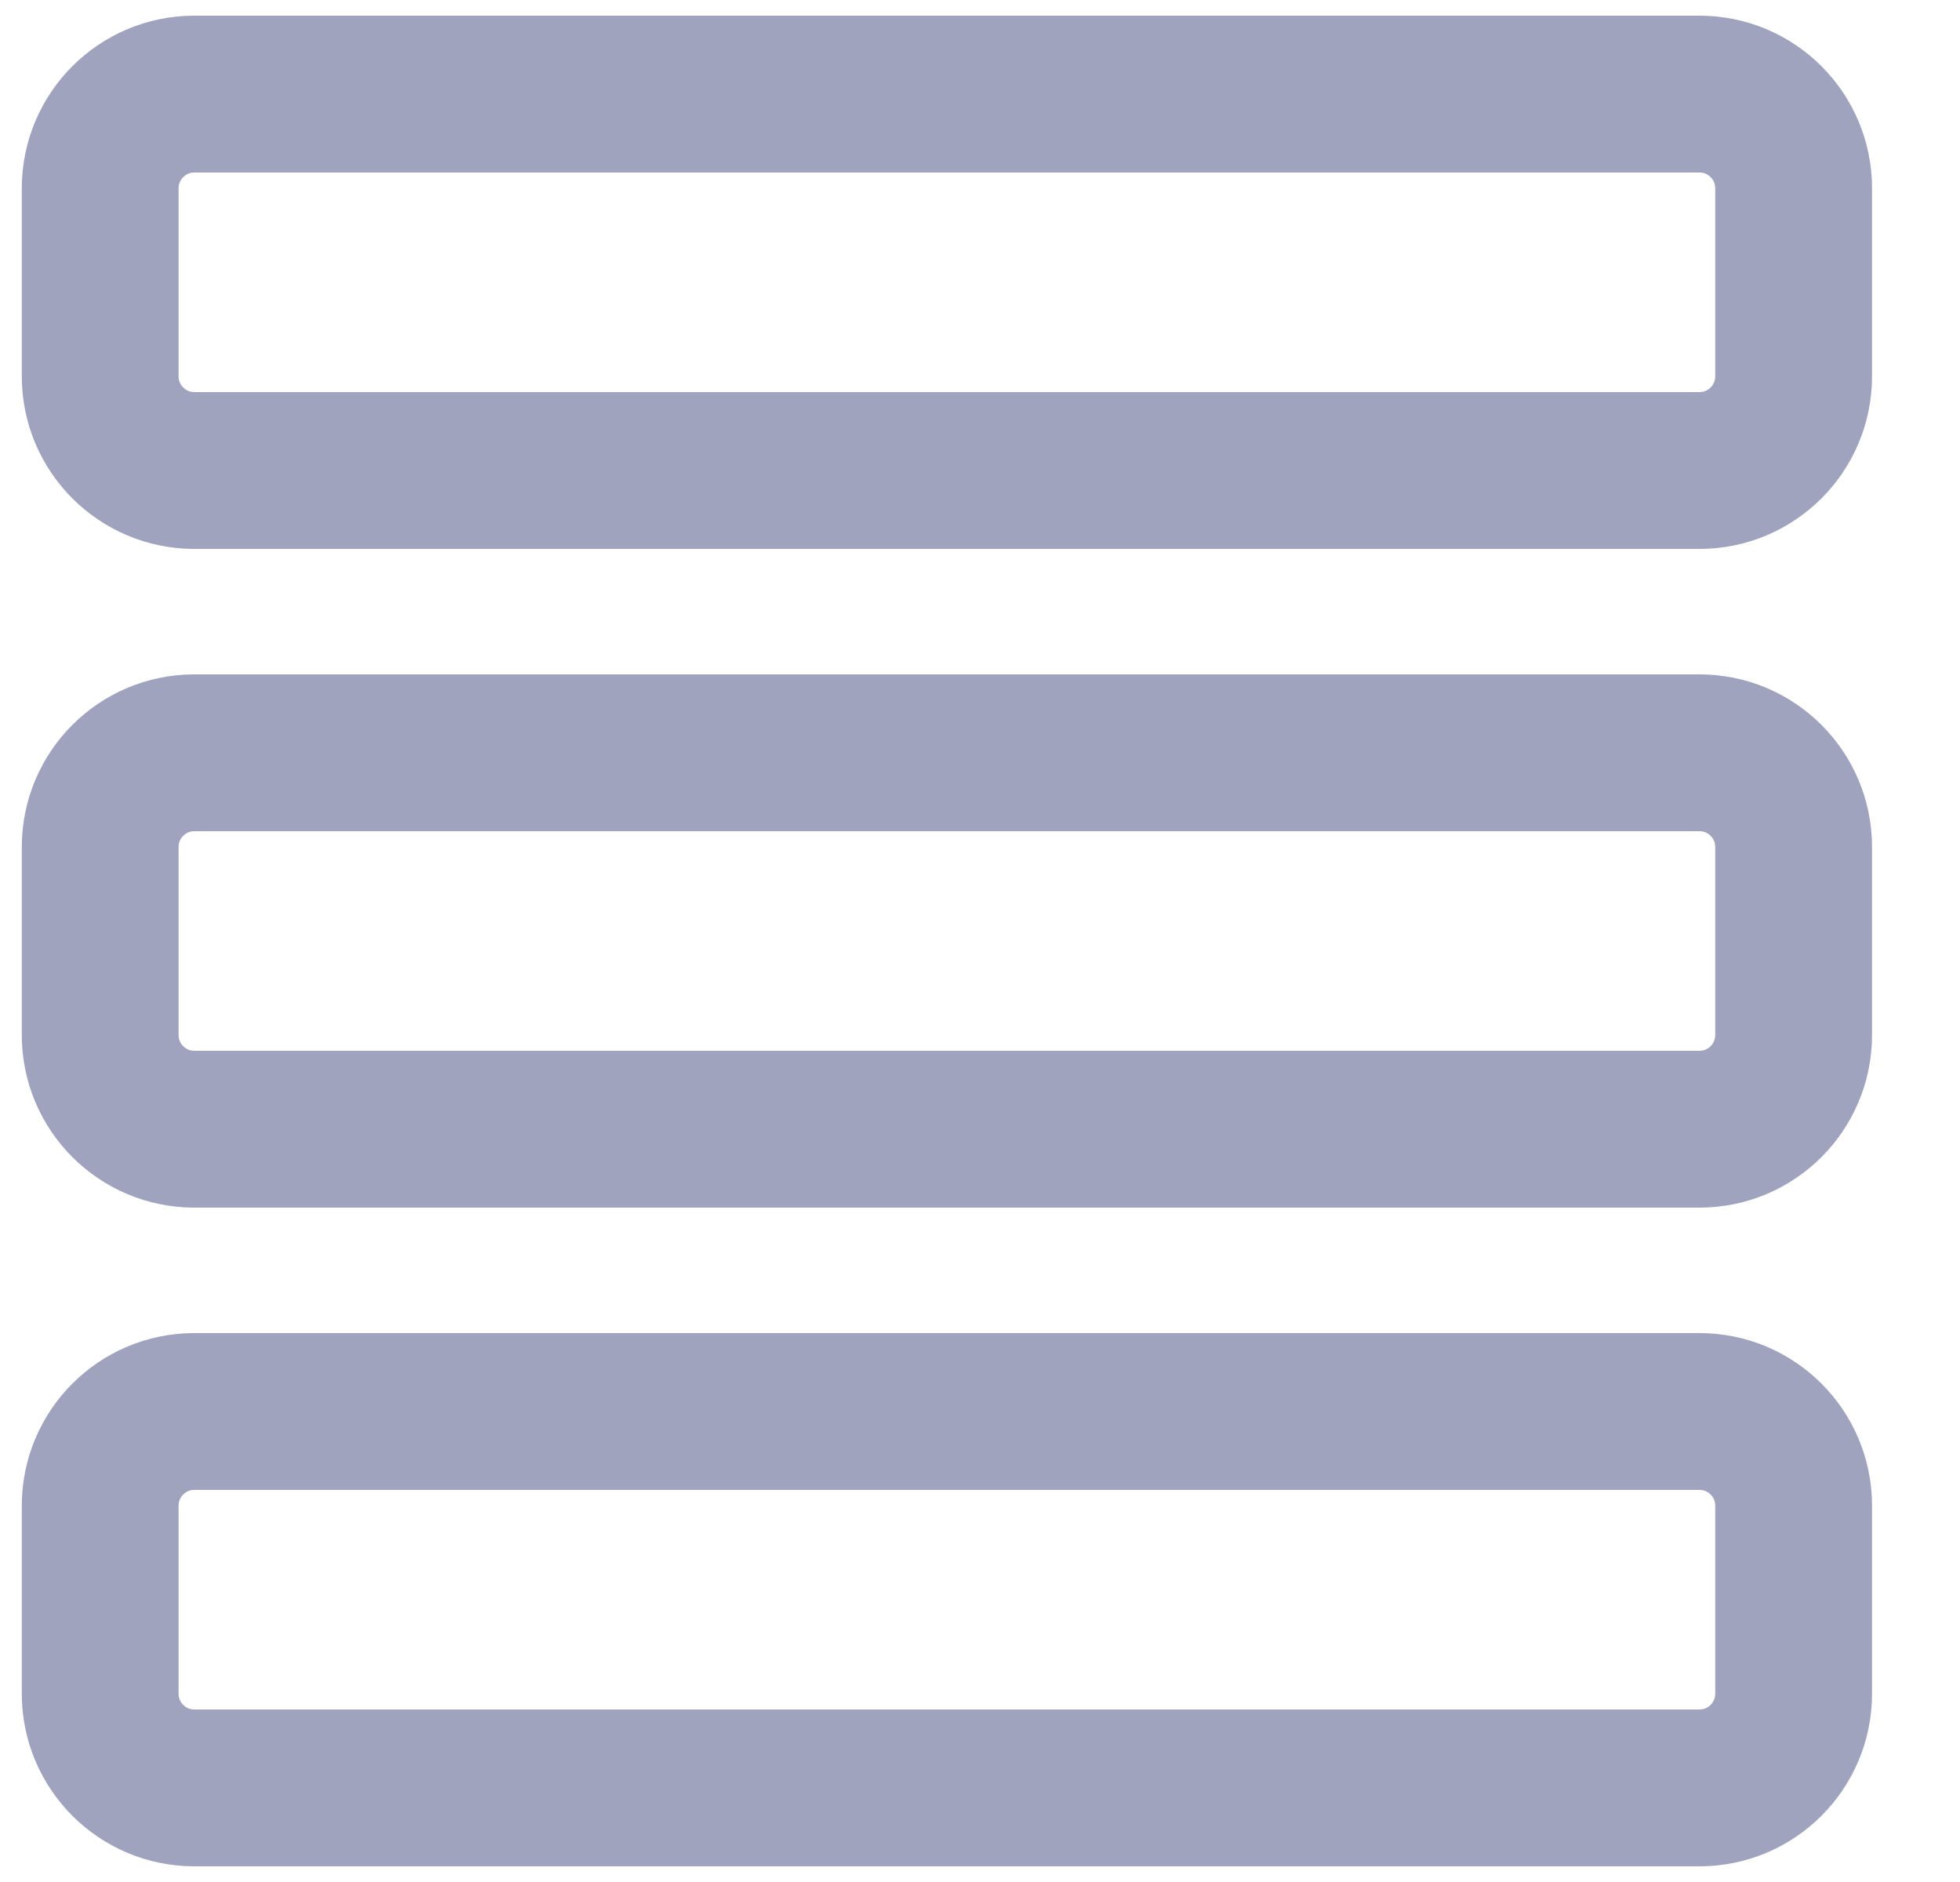
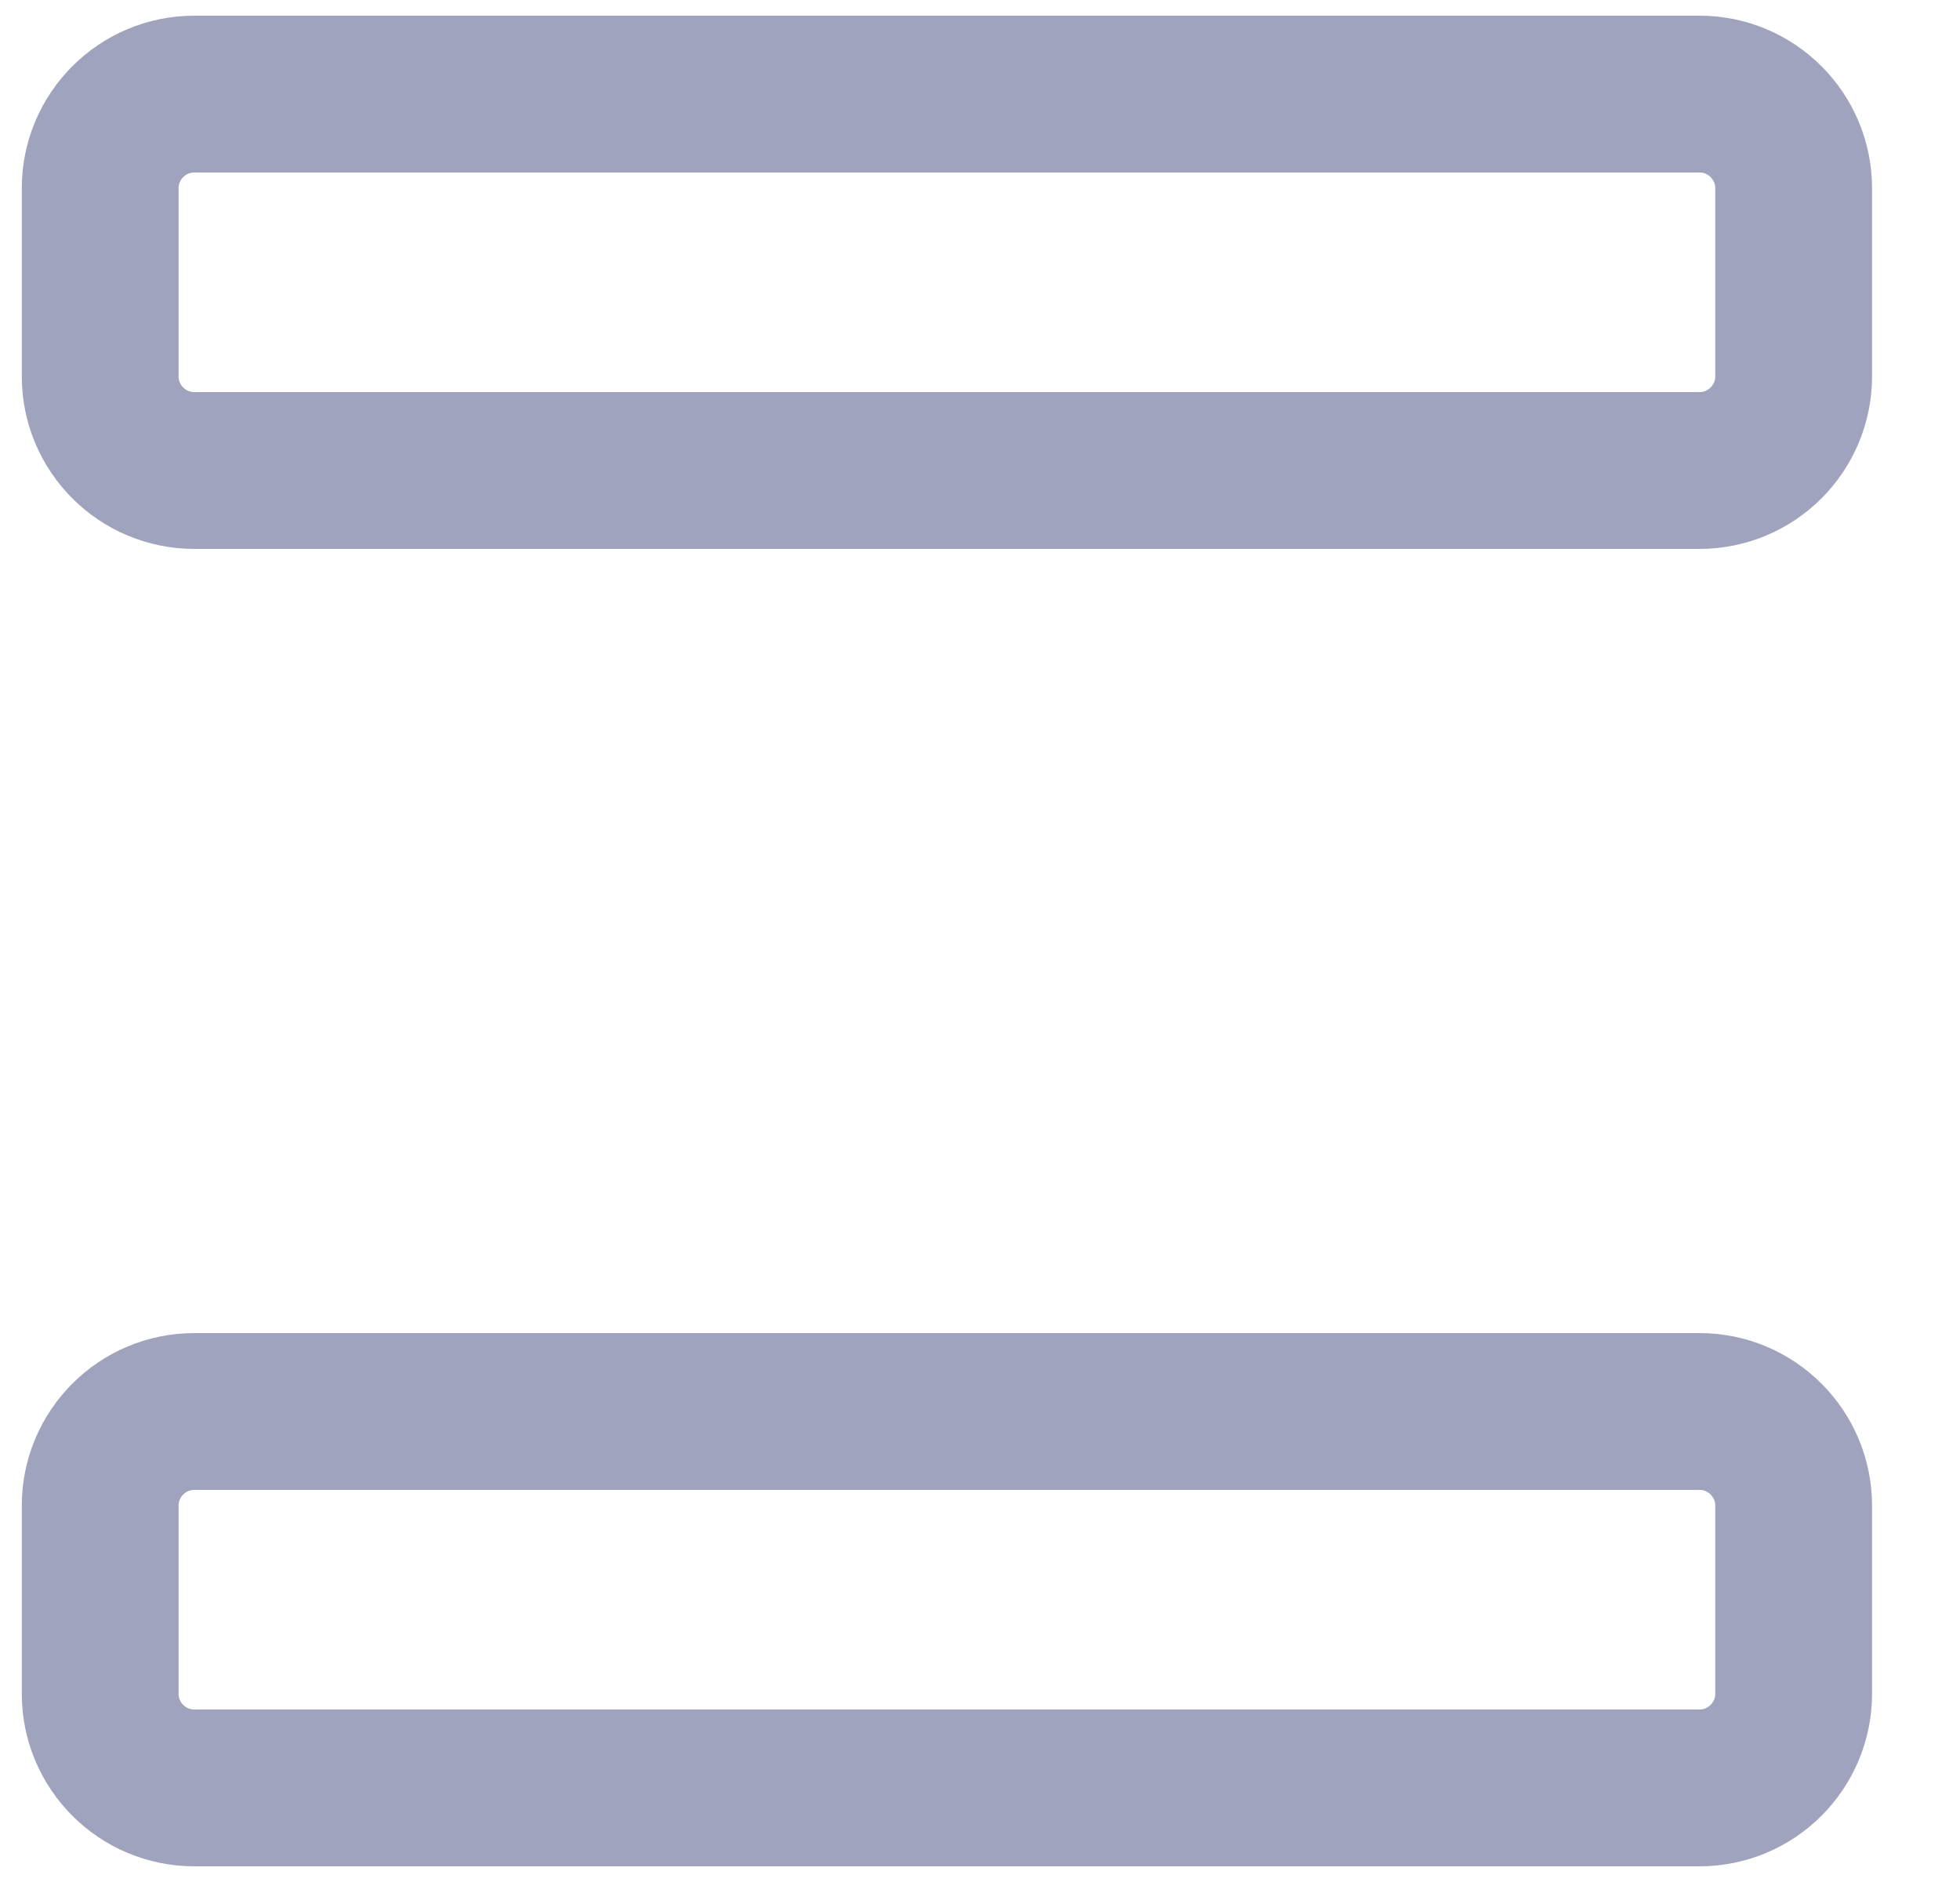
<svg xmlns="http://www.w3.org/2000/svg" width="25" height="24" viewBox="0 0 25 24" fill="none">
  <path fill-rule="evenodd" clip-rule="evenodd" d="M21.678 6H2.478C1.816 6 1.278 5.462 1.278 4.8V2.4C1.278 1.738 1.816 1.2 2.478 1.2H21.678C22.34 1.2 22.878 1.738 22.878 2.4V4.8C22.878 5.462 22.34 6 21.678 6Z" stroke="#A0A3BD" stroke-width="2" stroke-linecap="round" stroke-linejoin="round" />
-   <path fill-rule="evenodd" clip-rule="evenodd" d="M21.678 14.4H2.478C1.816 14.4 1.278 13.862 1.278 13.2V10.8C1.278 10.138 1.816 9.6 2.478 9.6H21.678C22.34 9.6 22.878 10.138 22.878 10.8V13.2C22.878 13.862 22.34 14.4 21.678 14.4Z" stroke="#A0A3BD" stroke-width="2" stroke-linecap="round" stroke-linejoin="round" />
  <path fill-rule="evenodd" clip-rule="evenodd" d="M21.678 22.8H2.478C1.816 22.8 1.278 22.262 1.278 21.6V19.2C1.278 18.538 1.816 18 2.478 18H21.678C22.34 18 22.878 18.538 22.878 19.2V21.6C22.878 22.262 22.34 22.8 21.678 22.8Z" stroke="#A0A3BD" stroke-width="2" stroke-linecap="round" stroke-linejoin="round" />
</svg>